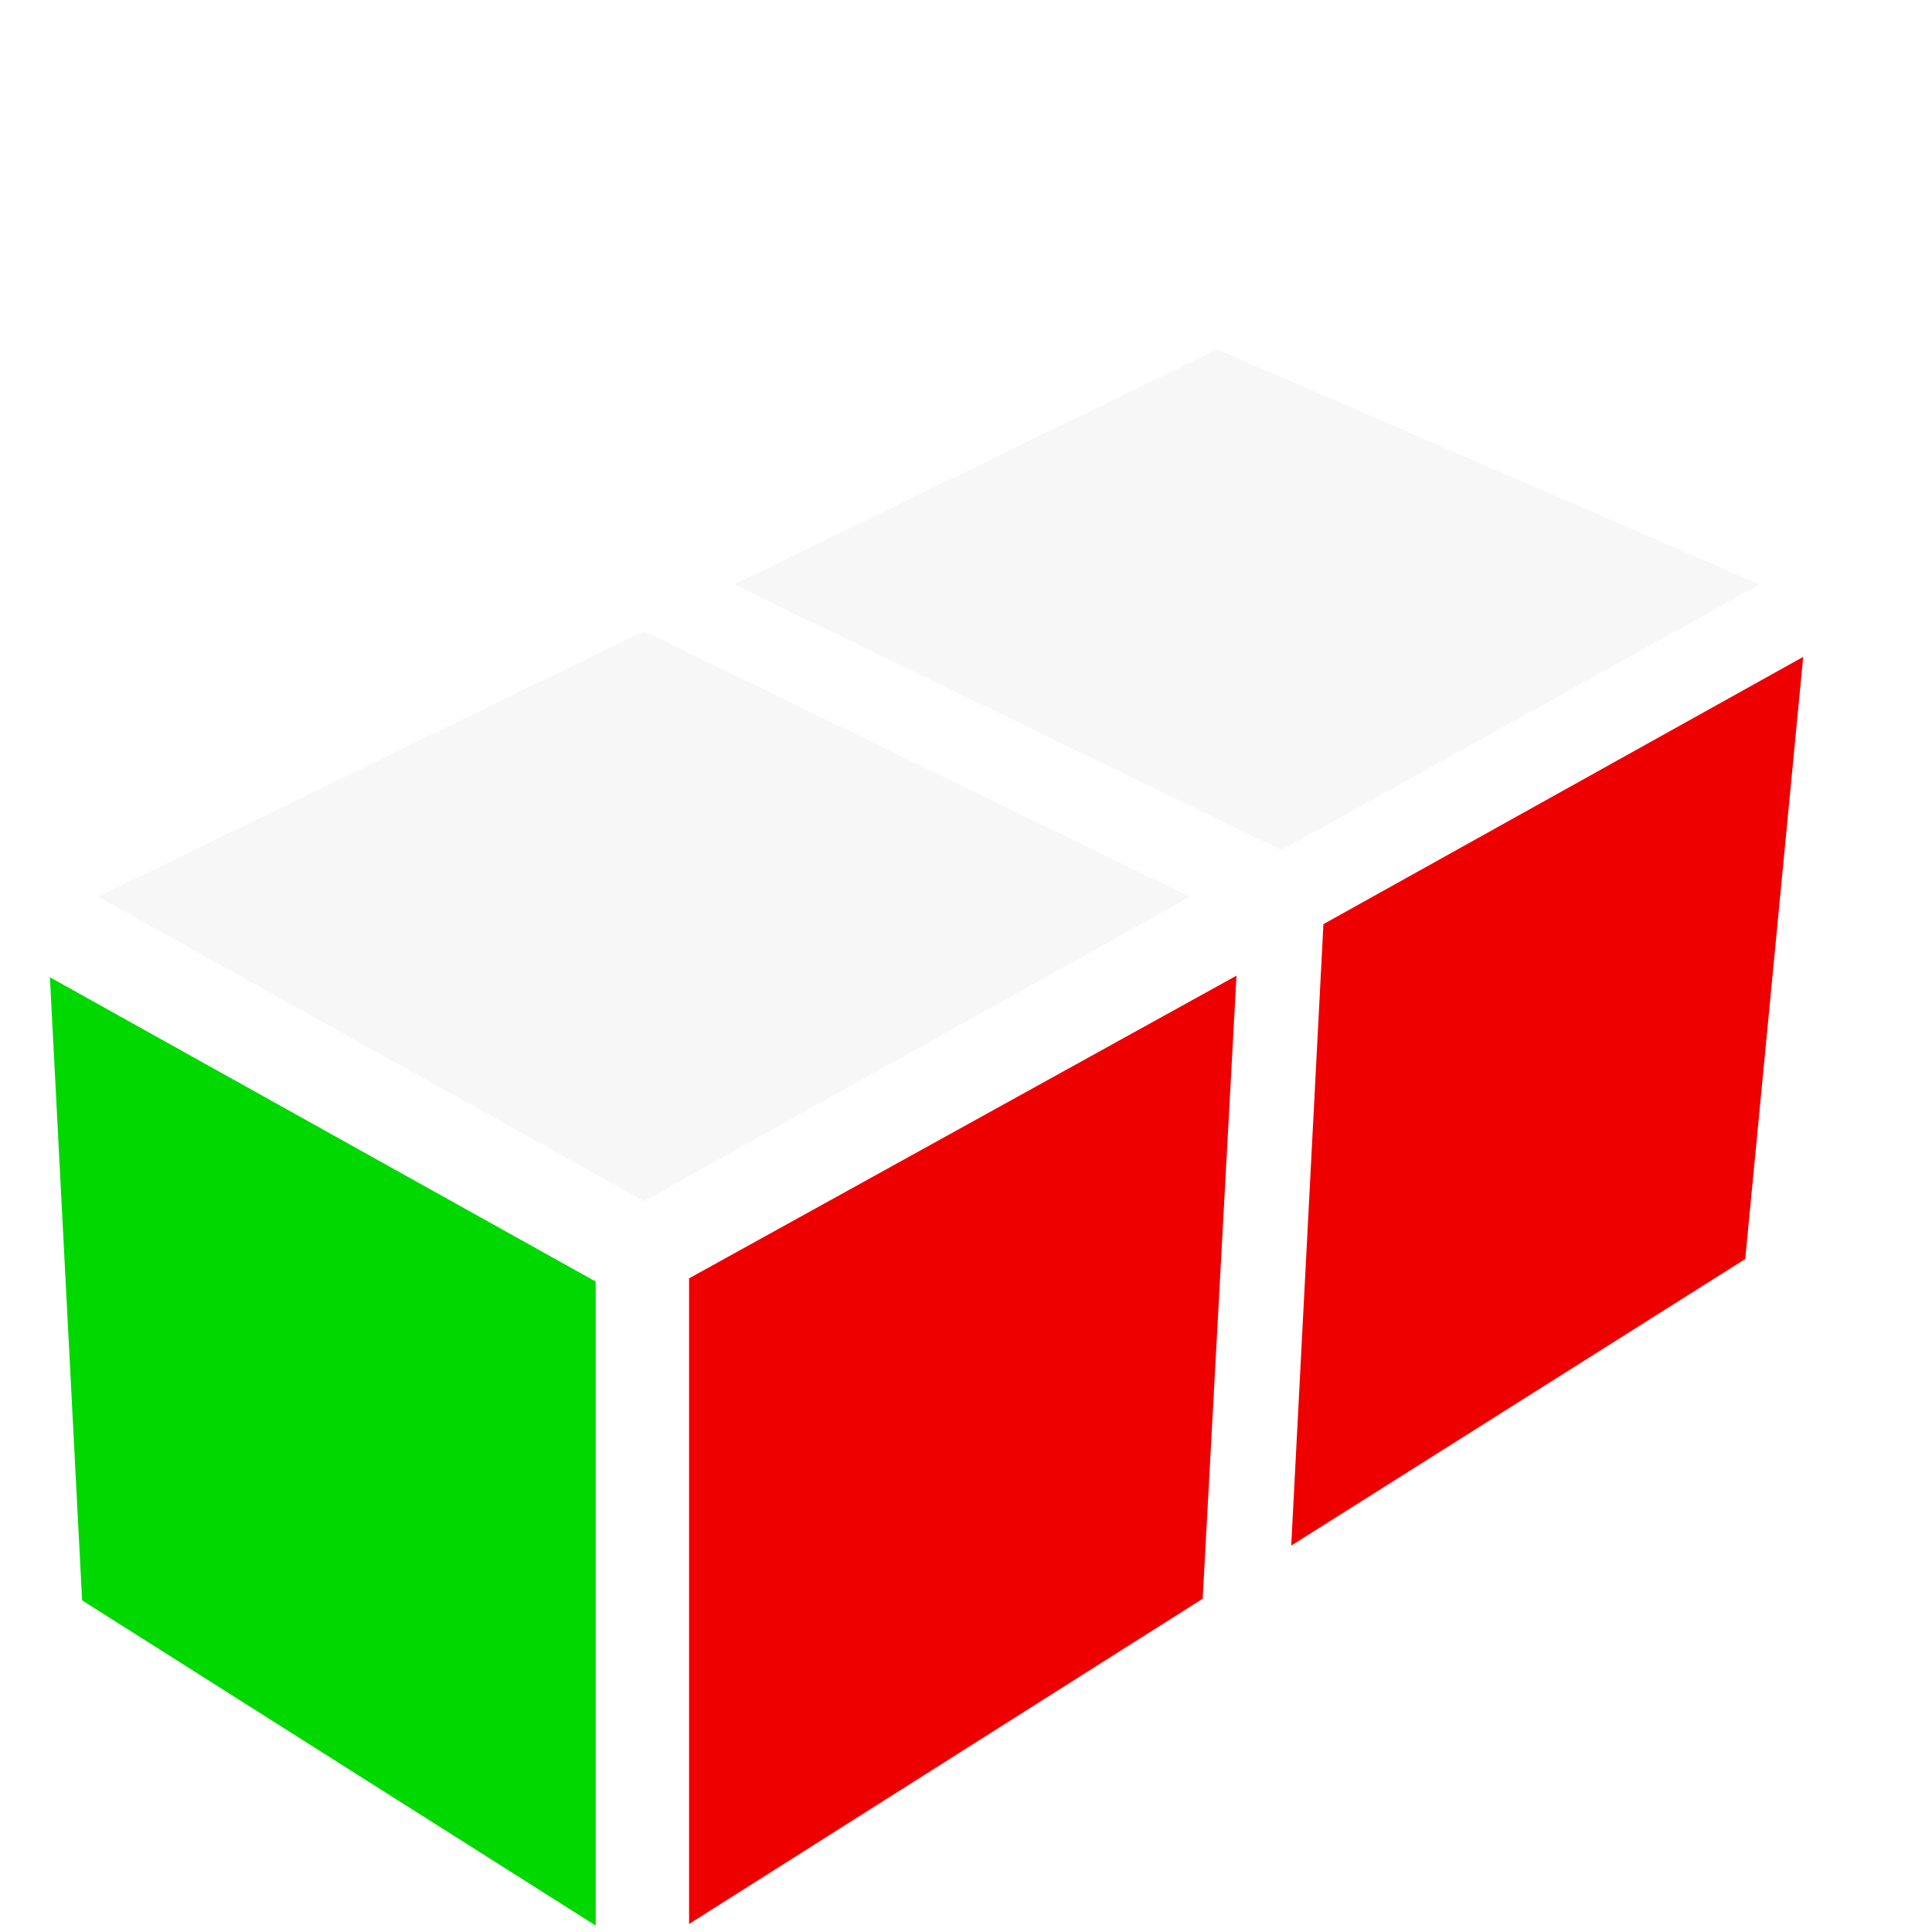
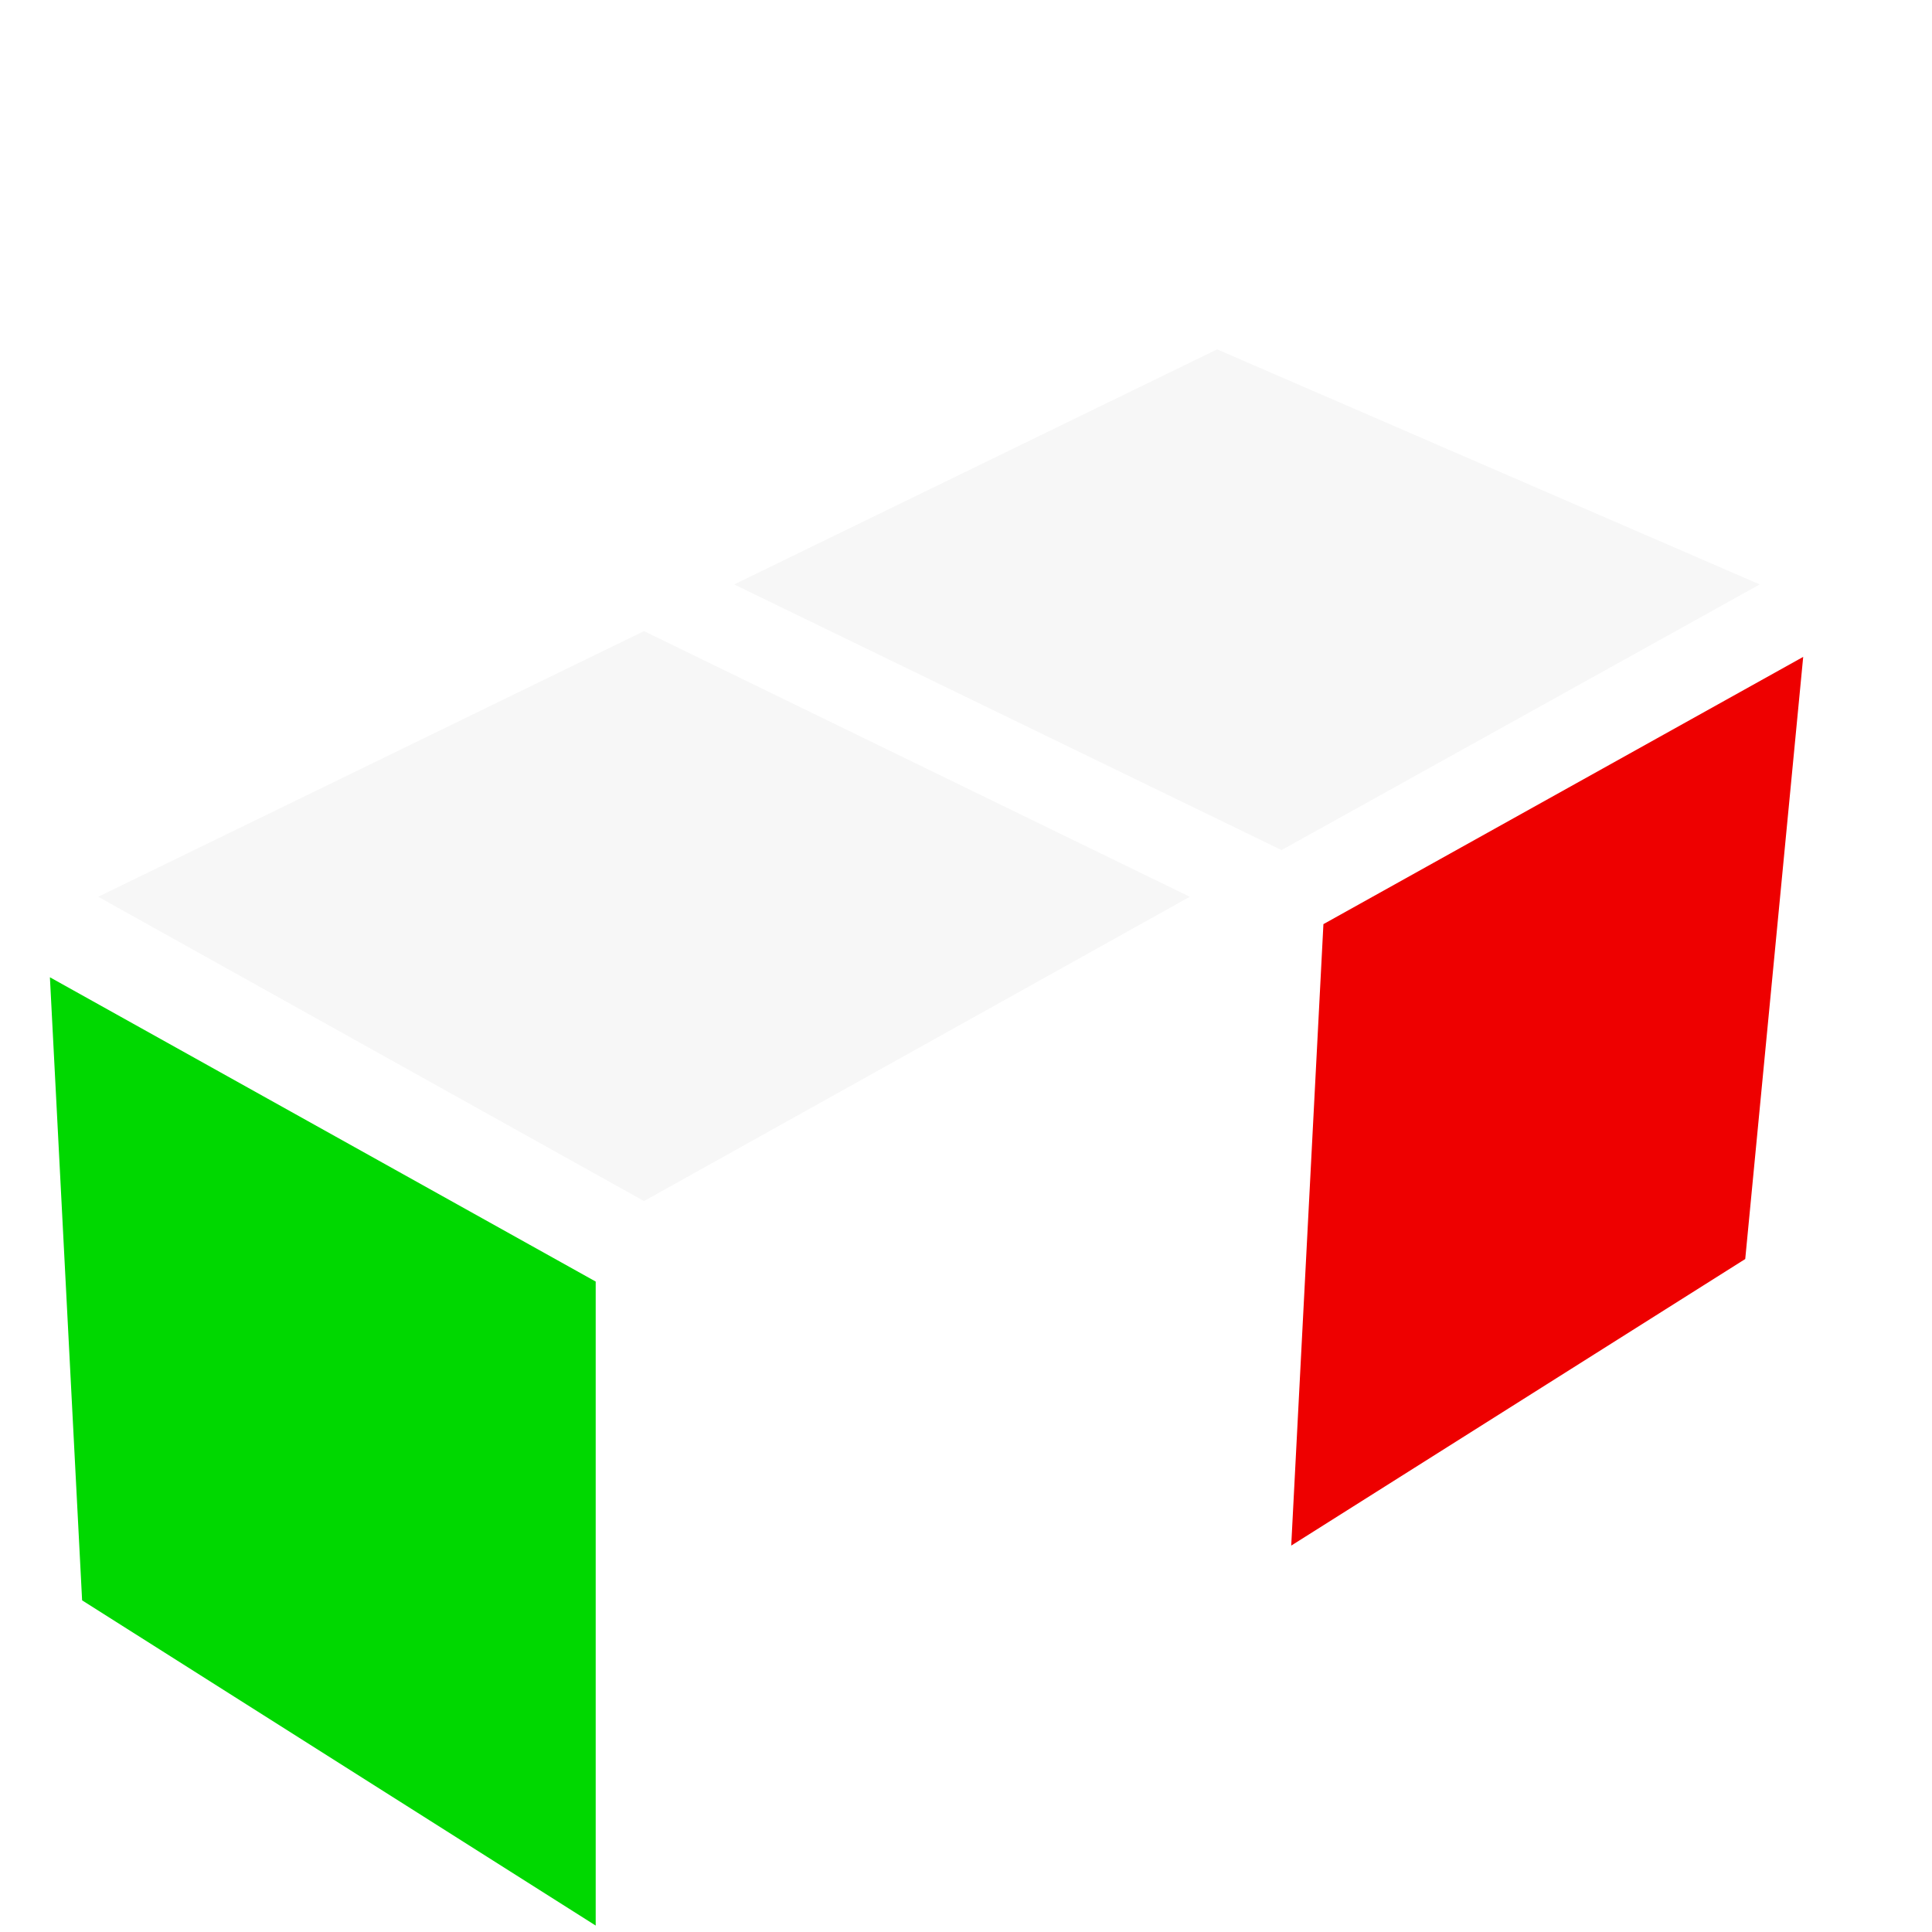
<svg xmlns="http://www.w3.org/2000/svg" version="1.1" width="43" height="43" viewBox="-0.4 -0.7 1.2 1.0">
  <rect fill="#FFFFFF" x="-0.9" y="-0.9" width="1.8" height="1.8" />
  <defs>
    <clipPath id="cut">
      <rect x="-0.4" y="-0.6" width="1.2" height="1.0" />
    </clipPath>
  </defs>
  <g style="opacity:1;stroke-opacity:0.5;stroke-width:0;stroke-linejoin:round">
    <polygon fill="#000000" stroke="#000000" opacity="0" points="0.718,-0.42 0.381,-0.566 0.365,-0.206 0.682,-0.047" clip-path="url(#cut)" />
    <polygon fill="#000000" stroke="#000000" opacity="0" points="0.326,-0.591 0.026,-0.721 0.026,-0.373 0.31,-0.231" clip-path="url(#cut)" />
    <polygon fill="#000000" stroke="#000000" opacity="0" points="0.678,0.015 0.361,-0.144 0.346,0.18 0.646,0.348" clip-path="url(#cut)" />
    <polygon fill="#000000" stroke="#000000" opacity="0" points="0.309,-0.172 0.025,-0.314 0.025,0.001 0.295,0.153" clip-path="url(#cut)" />
    <polygon fill="#000000" stroke="#000000" opacity="0" points="-0.025,-0.72 -0.325,-0.59 -0.309,-0.23 -0.025,-0.372" clip-path="url(#cut)" />
    <polygon fill="#000000" stroke="#000000" opacity="0" points="-0.379,-0.565 -0.716,-0.419 -0.681,-0.046 -0.363,-0.205" clip-path="url(#cut)" />
    <polygon fill="#000000" stroke="#000000" opacity="0" points="-0.024,-0.313 -0.308,-0.171 -0.293,0.153 -0.024,0.002" clip-path="url(#cut)" />
    <polygon fill="#000000" stroke="#000000" opacity="0" points="-0.359,-0.143 -0.676,0.015 -0.644,0.349 -0.345,0.181" clip-path="url(#cut)" />
    <polygon fill="#000000" stroke="#000000" opacity="0" points="-0.619,0.393 -0.352,0.581 -0.05,0.393 -0.32,0.224" clip-path="url(#cut)" />
    <polygon fill="#000000" stroke="#000000" opacity="0" points="-0.301,0.614 5.02670729952E-17,0.825 0.301,0.614 0,0.426" clip-path="url(#cut)" />
    <polygon fill="#000000" stroke="#000000" opacity="0" points="-0.27,0.195 -4.16333634234E-18,0.363 0.27,0.195 -4.43832224431E-17,0.043" clip-path="url(#cut)" />
    <polygon fill="#000000" stroke="#000000" opacity="0" points="0.05,0.393 0.352,0.581 0.619,0.393 0.32,0.224" clip-path="url(#cut)" />
  </g>
  <g style="stroke-width:0.1;stroke-linejoin:round;opacity:0">
    <polygon fill="#000000" stroke="#000000" points="0.704,-0.413 -4.9165444345E-17,-0.717 -4.44784622761E-17,0.015 0.629,0.369" clip-path="url(#cut)" />
    <polygon fill="#000000" stroke="#000000" points="-4.9165444345E-17,-0.717 -0.704,-0.413 -0.629,0.369 -4.44784622761E-17,0.015" clip-path="url(#cut)" />
    <polygon fill="#000000" stroke="#000000" points="-0.629,0.369 5.55894689594E-17,0.811 0.629,0.369 -4.44784622761E-17,0.015" clip-path="url(#cut)" />
  </g>
  <g style="stroke-width:0.1;stroke-linejoin:round;opacity:0">
    <polygon fill="#000000" stroke="#000000" points="-4.9165444345E-17,-0.717 0.704,-0.413 6.3108540578E-17,-0.022 -0.704,-0.413" clip-path="url(#cut)" />
    <polygon fill="#000000" stroke="#000000" points="6.3108540578E-17,-0.022 0.704,-0.413 0.629,0.369 5.55894689594E-17,0.811" clip-path="url(#cut)" />
    <polygon fill="#000000" stroke="#000000" points="-0.704,-0.413 6.3108540578E-17,-0.022 5.55894689594E-17,0.811 -0.629,0.369" clip-path="url(#cut)" />
  </g>
  <g style="opacity:1;stroke-opacity:0.5;stroke-width:0;stroke-linejoin:round">
-     <polygon fill="#000000" stroke="#000000" opacity="0" points="-4.8380889382E-17,-0.739 0.3,-0.609 -3.92277481476E-18,-0.463 -0.3,-0.609" clip-path="url(#cut)" />
    <polygon fill="#f7f7f7" stroke="#000000" points="0.356,-0.583 0.693,-0.437 0.396,-0.272 0.056,-0.437" clip-path="url(#cut)" />
    <polygon fill="#000000" stroke="#000000" opacity="0" points="-0.356,-0.583 -0.056,-0.437 -0.396,-0.272 -0.693,-0.437" clip-path="url(#cut)" />
    <polygon fill="#f7f7f7" stroke="#000000" points="5.03525589718E-18,-0.408 0.339,-0.243 6.21014893985E-17,-0.054 -0.339,-0.243" clip-path="url(#cut)" />
-     <polygon fill="#EE0000" stroke="#000000" points="0.028,-0.006 0.368,-0.194 0.347,0.193 0.028,0.395" clip-path="url(#cut)" />
    <polygon fill="#EE0000" stroke="#000000" points="0.422,-0.226 0.72,-0.392 0.684,-0.018 0.402,0.16" clip-path="url(#cut)" />
    <polygon fill="#000000" stroke="#000000" opacity="0" points="0.027,0.46 0.346,0.258 0.328,0.601 0.027,0.813" clip-path="url(#cut)" />
    <polygon fill="#000000" stroke="#000000" opacity="0" points="0.398,0.224 0.679,0.045 0.648,0.379 0.38,0.567" clip-path="url(#cut)" />
    <polygon fill="#000000" stroke="#000000" opacity="0" points="-0.721,-0.39 -0.424,-0.225 -0.404,0.161 -0.685,-0.017" clip-path="url(#cut)" />
    <polygon fill="#00D800" stroke="#000000" points="-0.369,-0.193 -0.03,-0.004 -0.03,0.396 -0.349,0.194" clip-path="url(#cut)" />
    <polygon fill="#000000" stroke="#000000" opacity="0" points="-0.681,0.046 -0.399,0.225 -0.381,0.568 -0.649,0.38" clip-path="url(#cut)" />
    <polygon fill="#000000" stroke="#000000" opacity="0" points="-0.347,0.259 -0.028,0.461 -0.028,0.814 -0.33,0.602" clip-path="url(#cut)" />
  </g>
</svg>